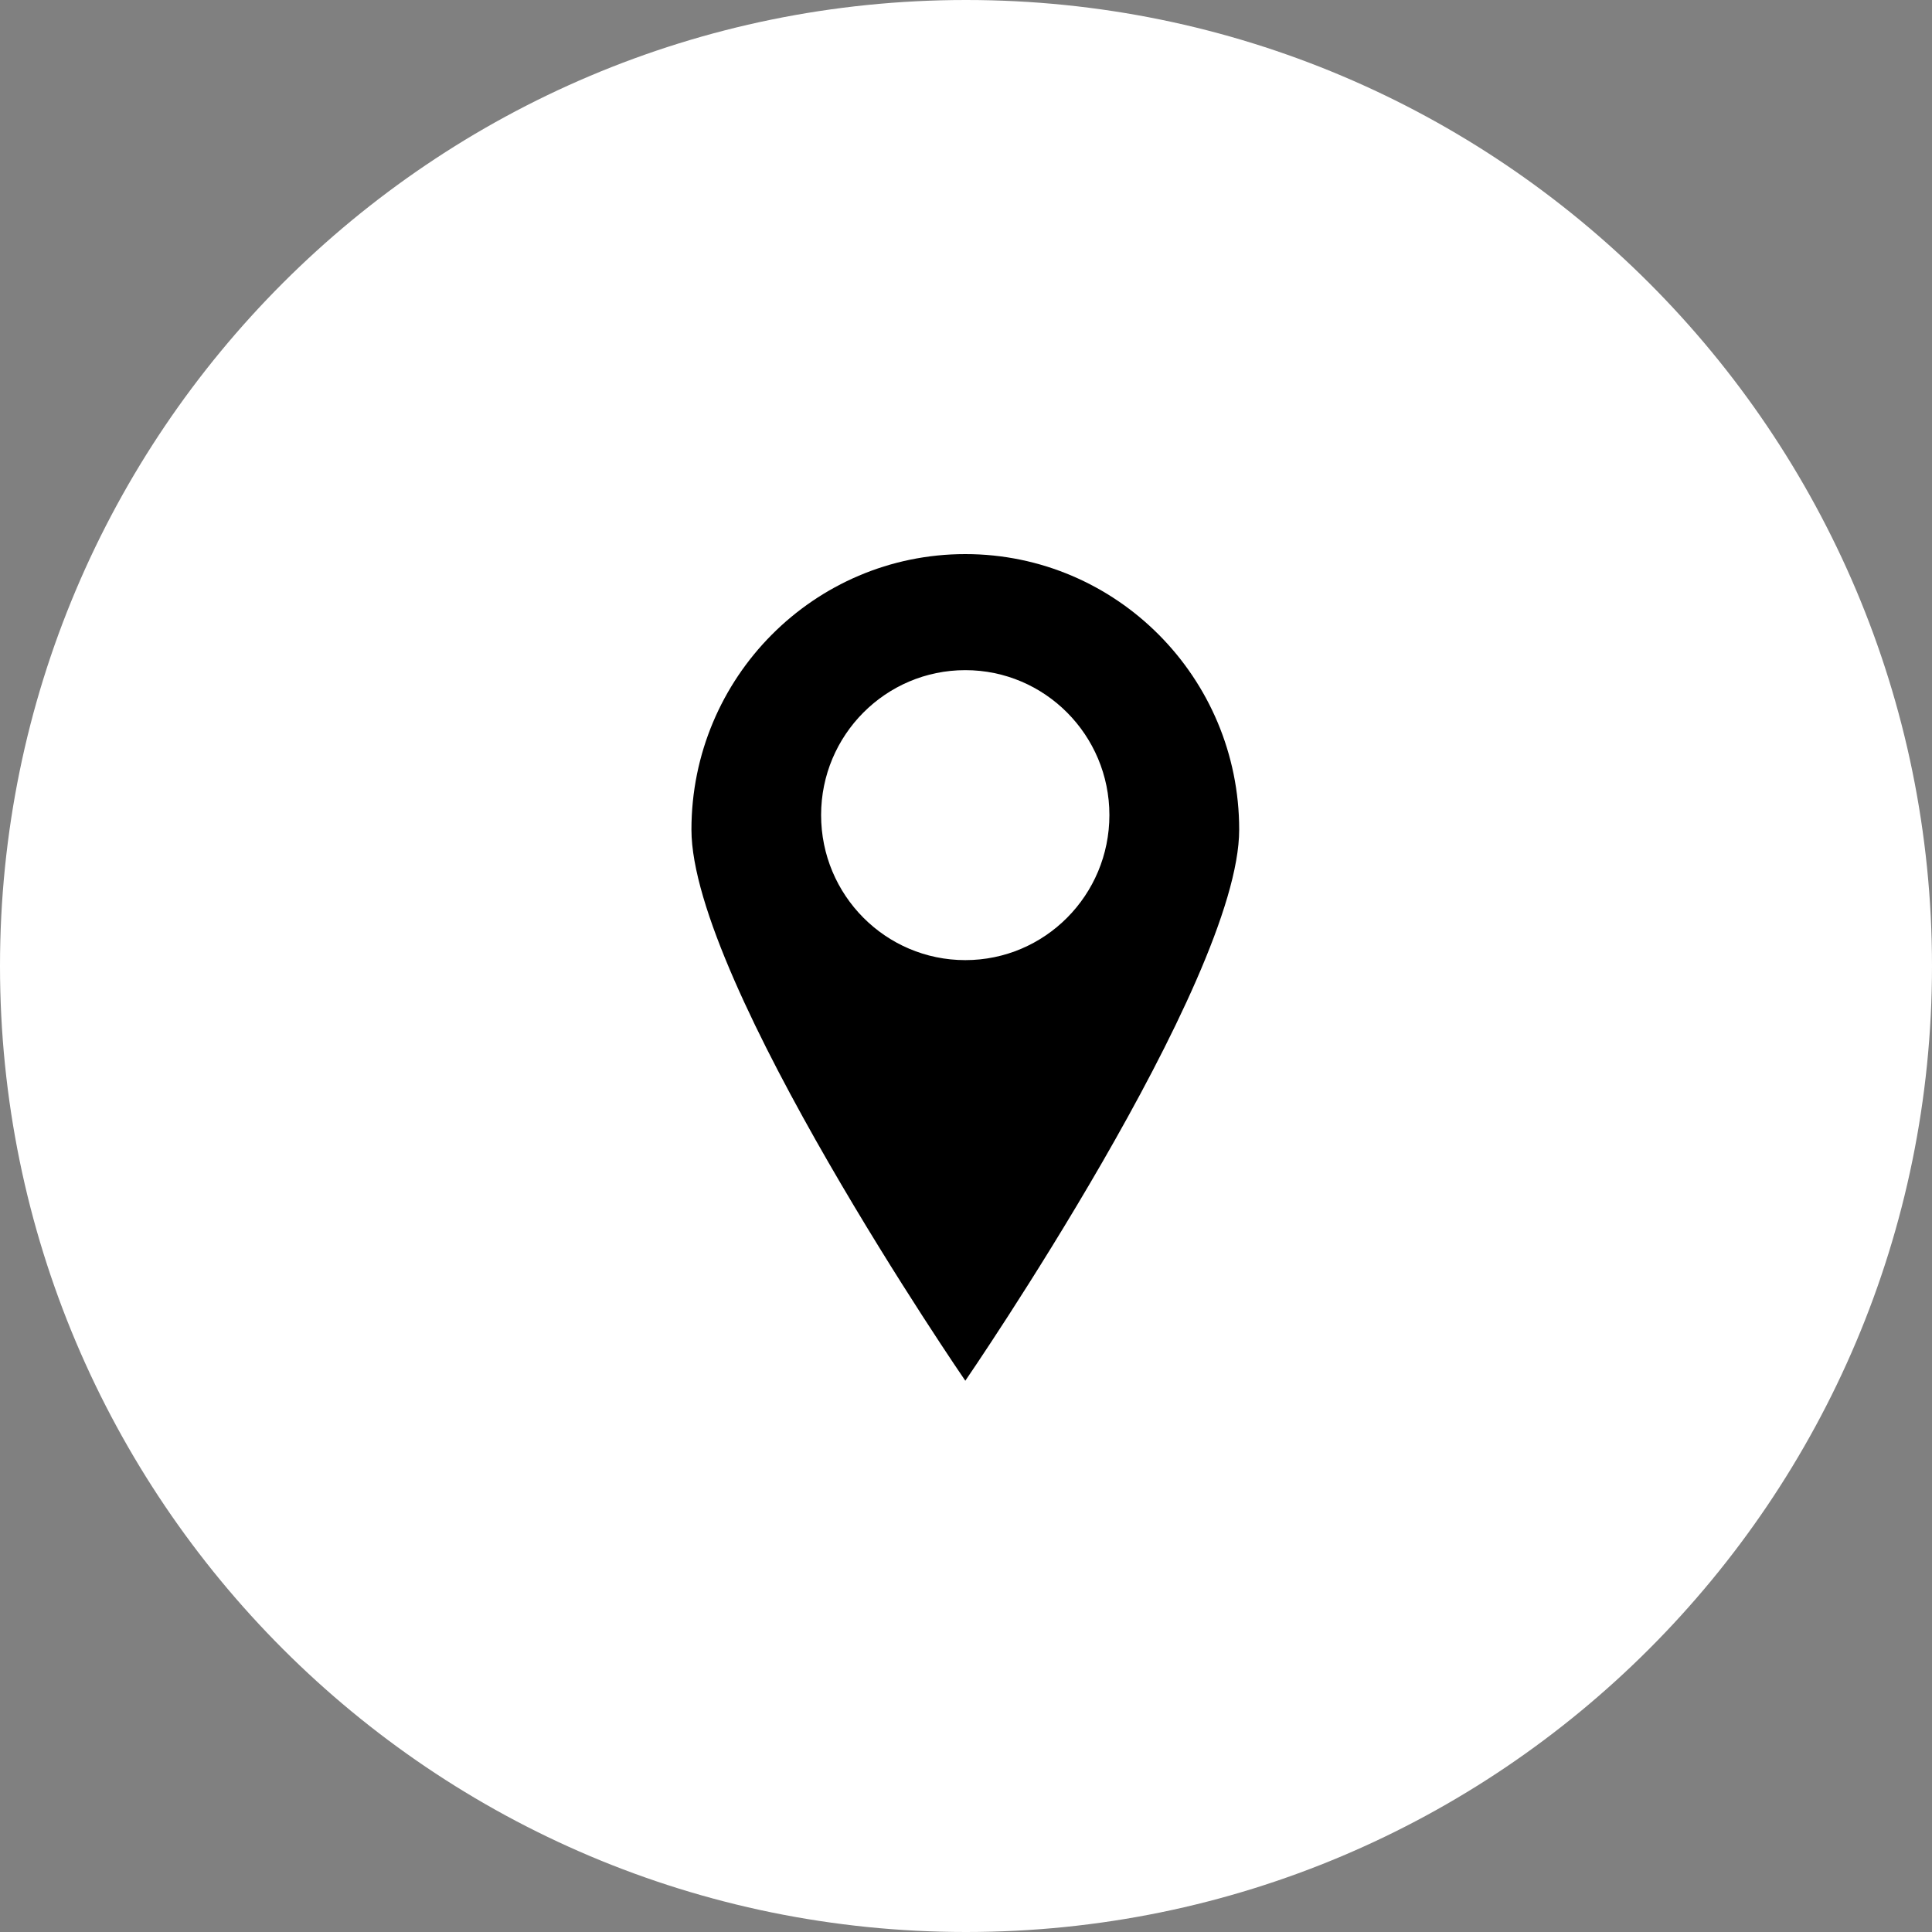
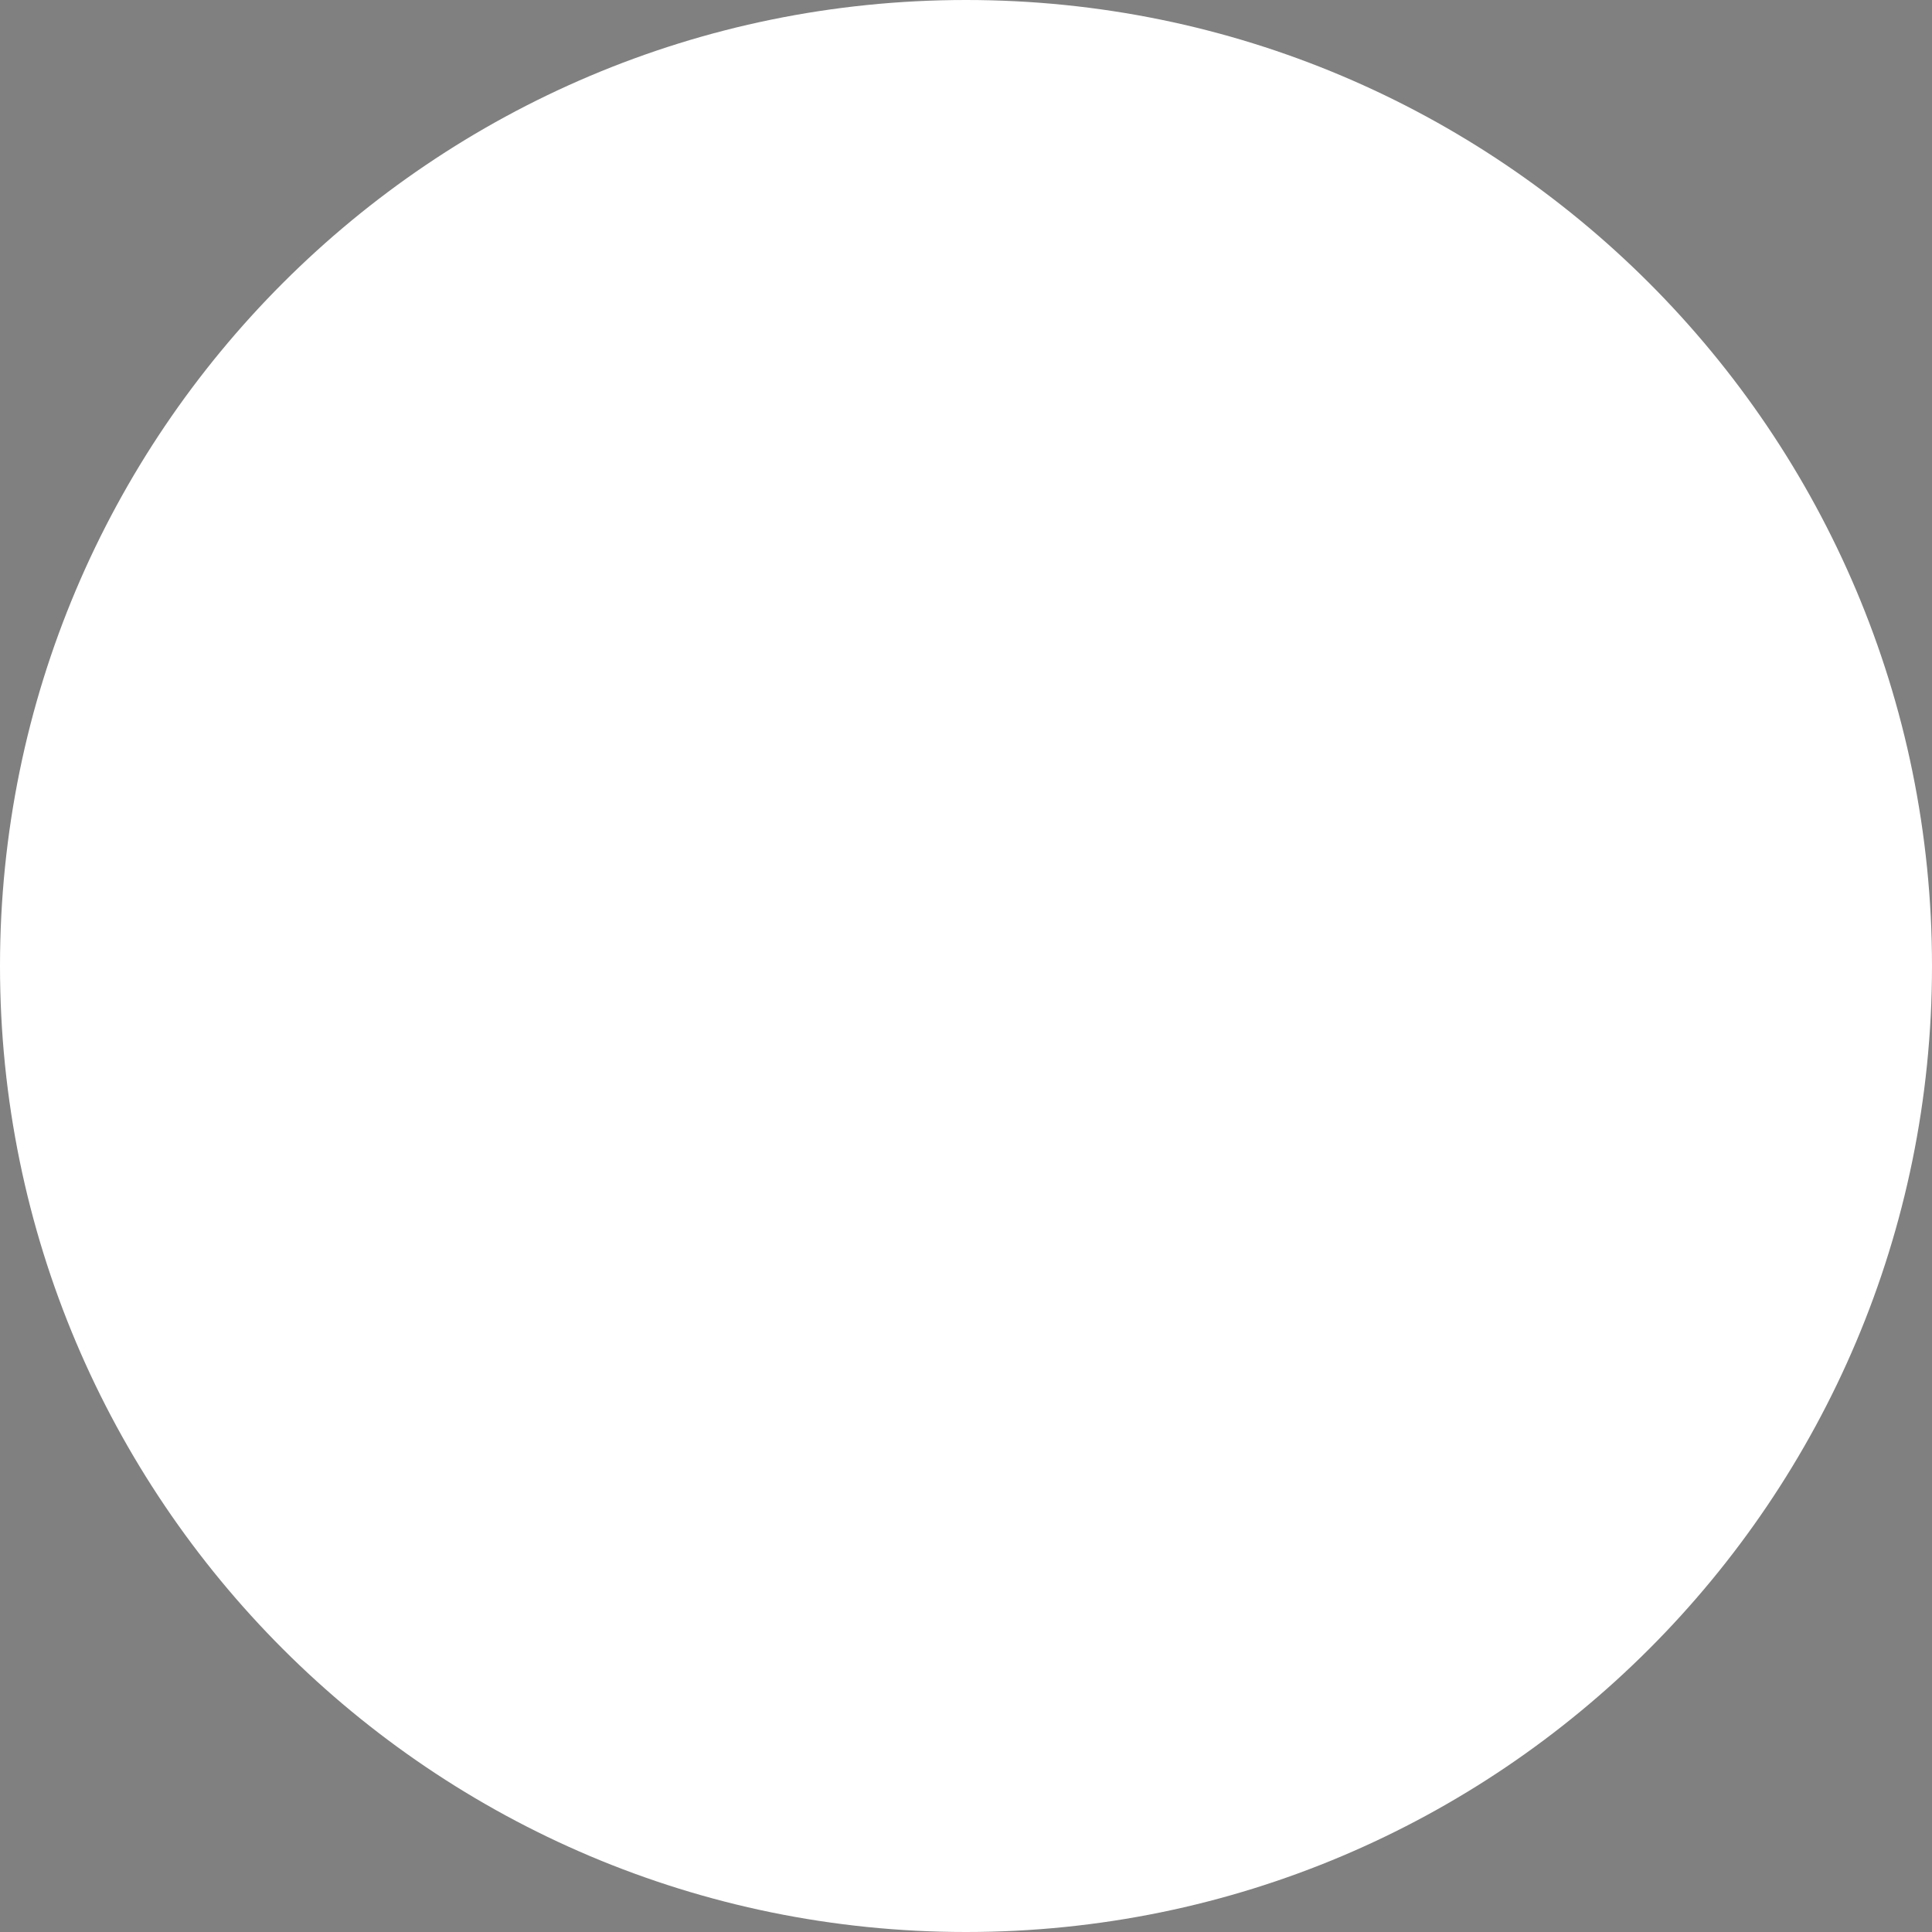
<svg xmlns="http://www.w3.org/2000/svg" width="60" zoomAndPan="magnify" viewBox="0 0 45 45" height="60" preserveAspectRatio="xMidYMid meet" version="1.2">
  <rect x="0" y="0" width="45" height="45" fill="#808080" stroke="none" />
  <defs>
    <clipPath id="2eb975a844">
      <path d="M 22.5 0 C 10.074 0 0 10.074 0 22.5 C 0 34.926 10.074 45 22.5 45 C 34.926 45 45 34.926 45 22.5 C 45 10.074 34.926 0 22.5 0 Z M 22.5 0 " />
    </clipPath>
    <clipPath id="1e28205270">
      <path d="M 16.109 12.789 L 28.859 12.789 L 28.859 32.289 L 16.109 32.289 Z M 16.109 12.789 " />
    </clipPath>
  </defs>
  <g id="299fc5790c">
    <g clip-rule="nonzero" clip-path="url(#2eb975a844)">
      <rect x="0" width="45" y="0" height="45" style="fill:#ffffff;fill-opacity:1;stroke:none;" />
    </g>
    <g clip-rule="nonzero" clip-path="url(#1e28205270)">
-       <path style=" stroke:none;fill-rule:nonzero;fill:#000000;fill-opacity:1;" d="M 22.484 12.906 C 18.961 12.906 16.105 15.781 16.105 19.324 C 16.105 22.871 22.484 32.16 22.484 32.16 C 22.484 32.16 28.863 22.871 28.863 19.324 C 28.863 15.781 26.004 12.906 22.484 12.906 Z M 22.484 22.363 C 20.629 22.363 19.125 20.852 19.125 18.984 C 19.125 17.121 20.629 15.609 22.484 15.609 C 24.336 15.609 25.84 17.121 25.84 18.984 C 25.84 20.852 24.336 22.363 22.484 22.363 Z M 22.484 22.363 " />
-     </g>
+       </g>
  </g>
</svg>